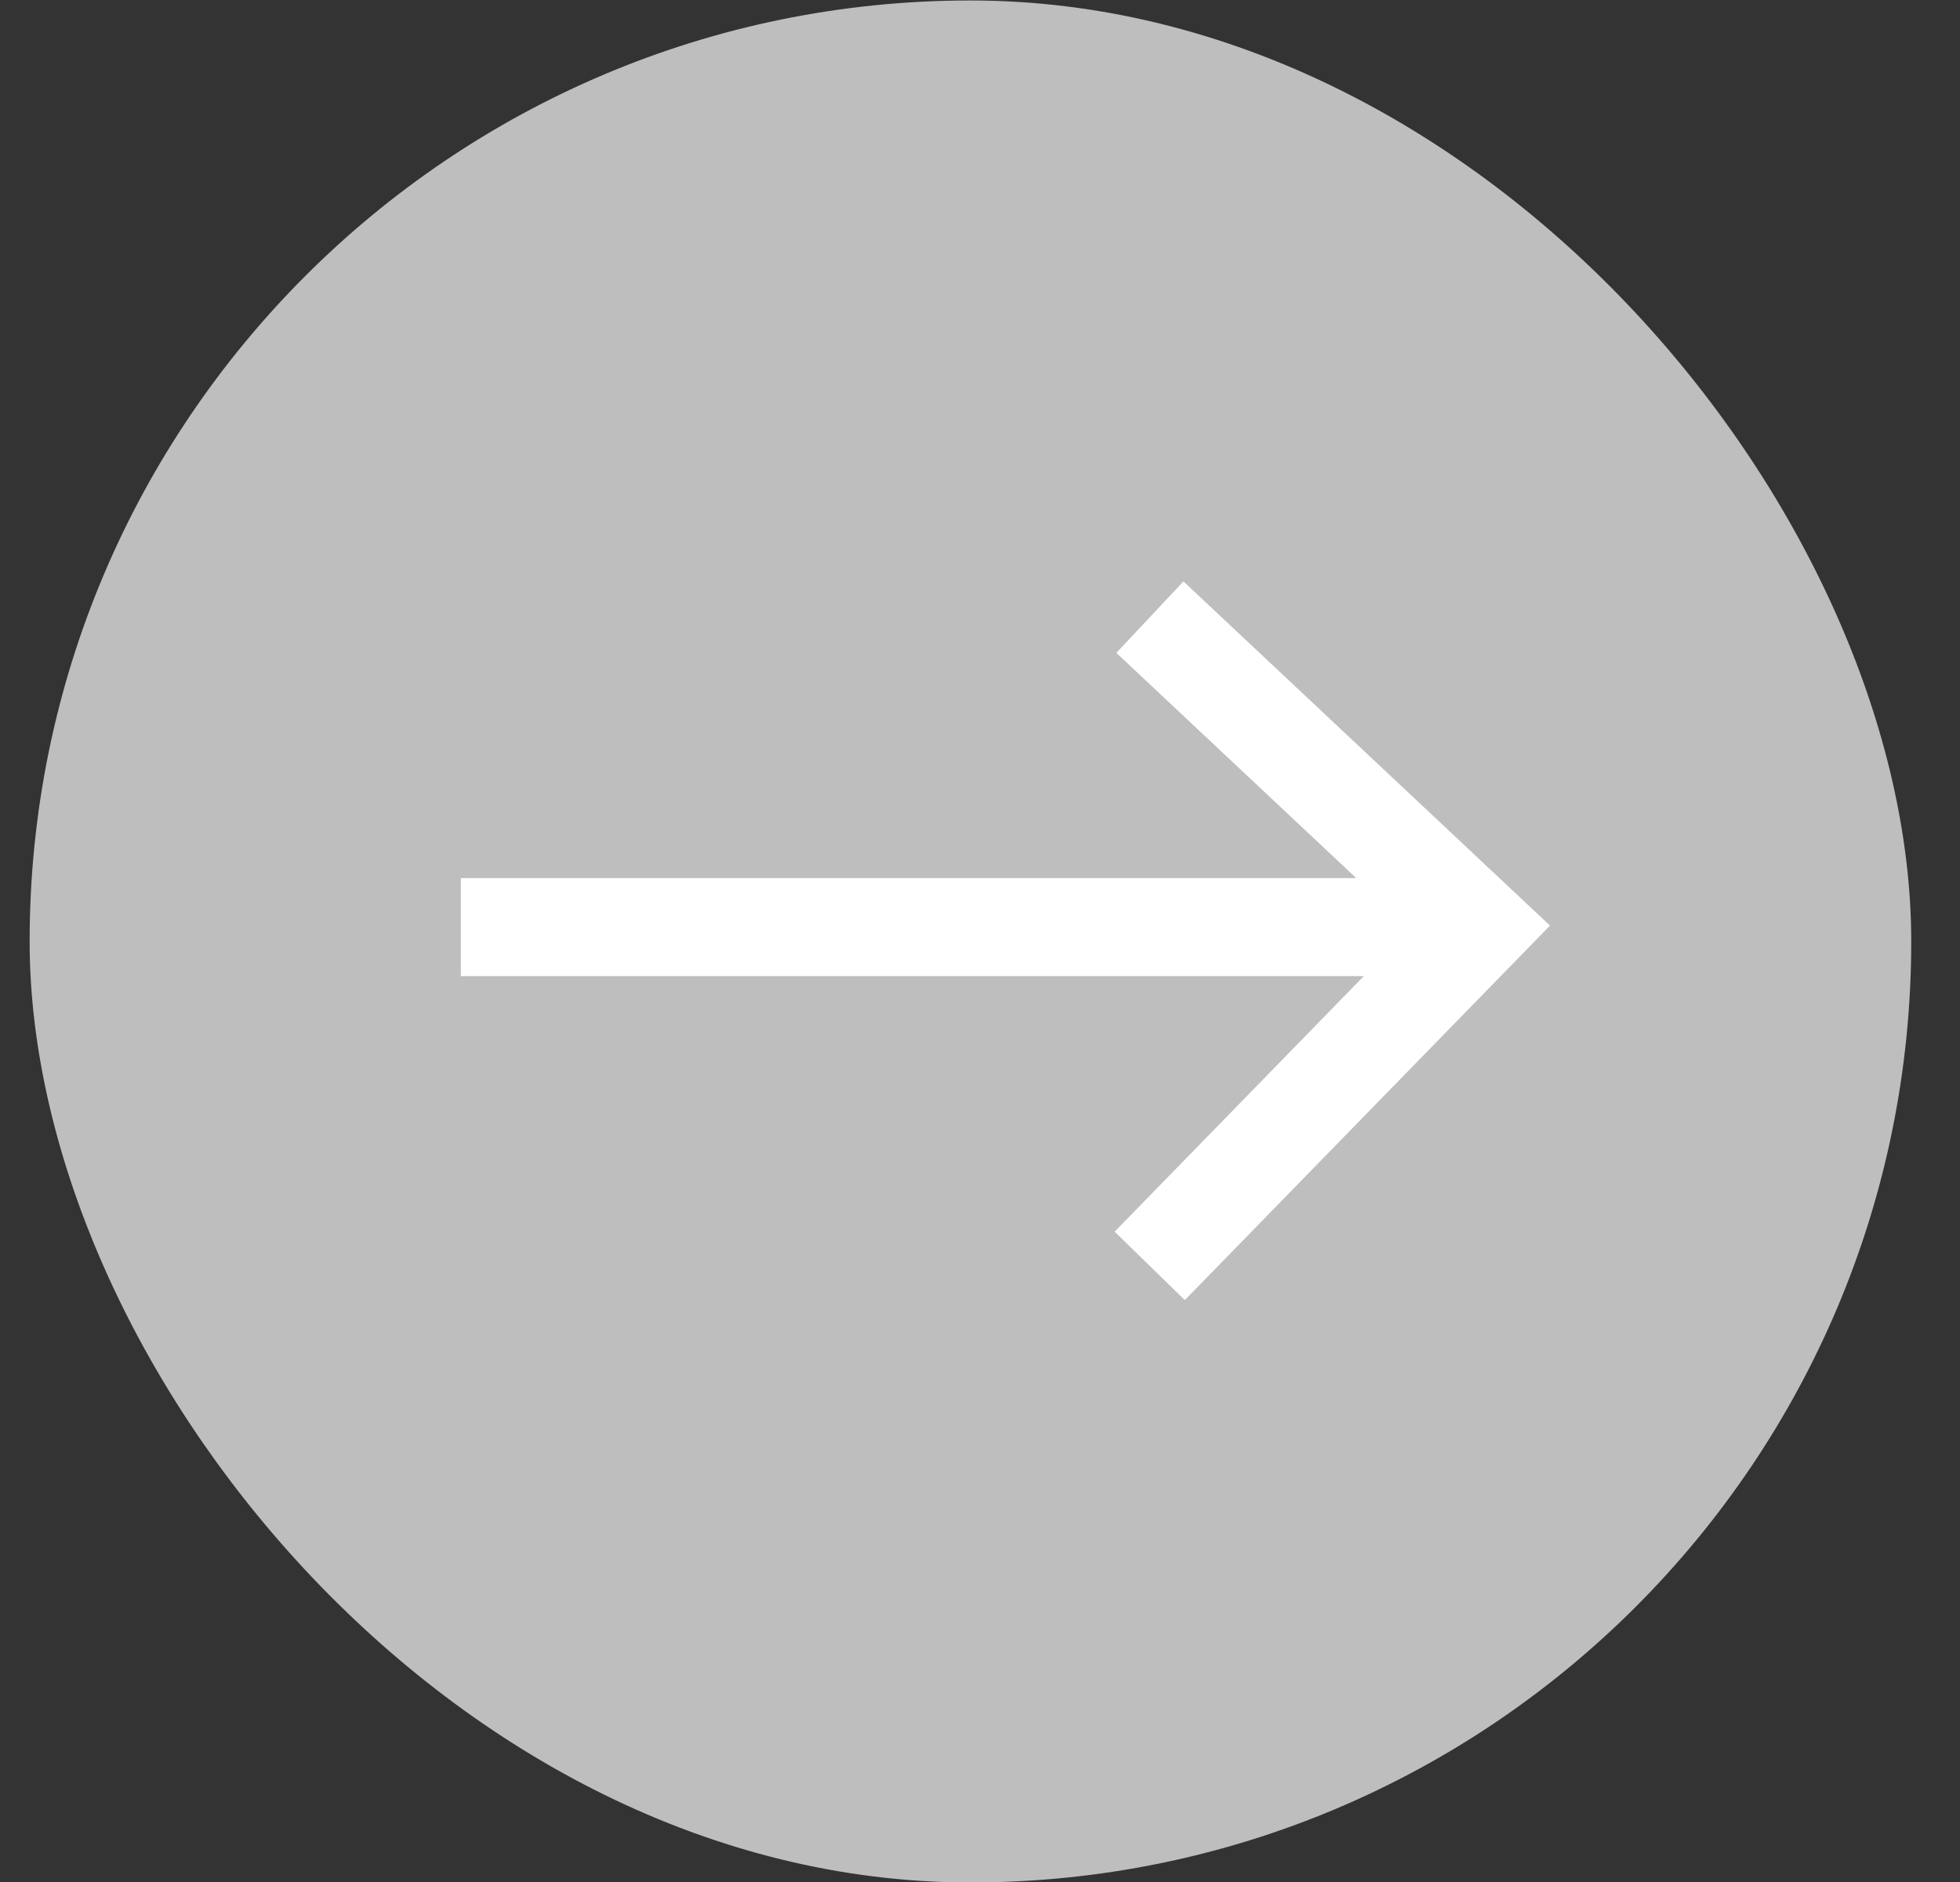
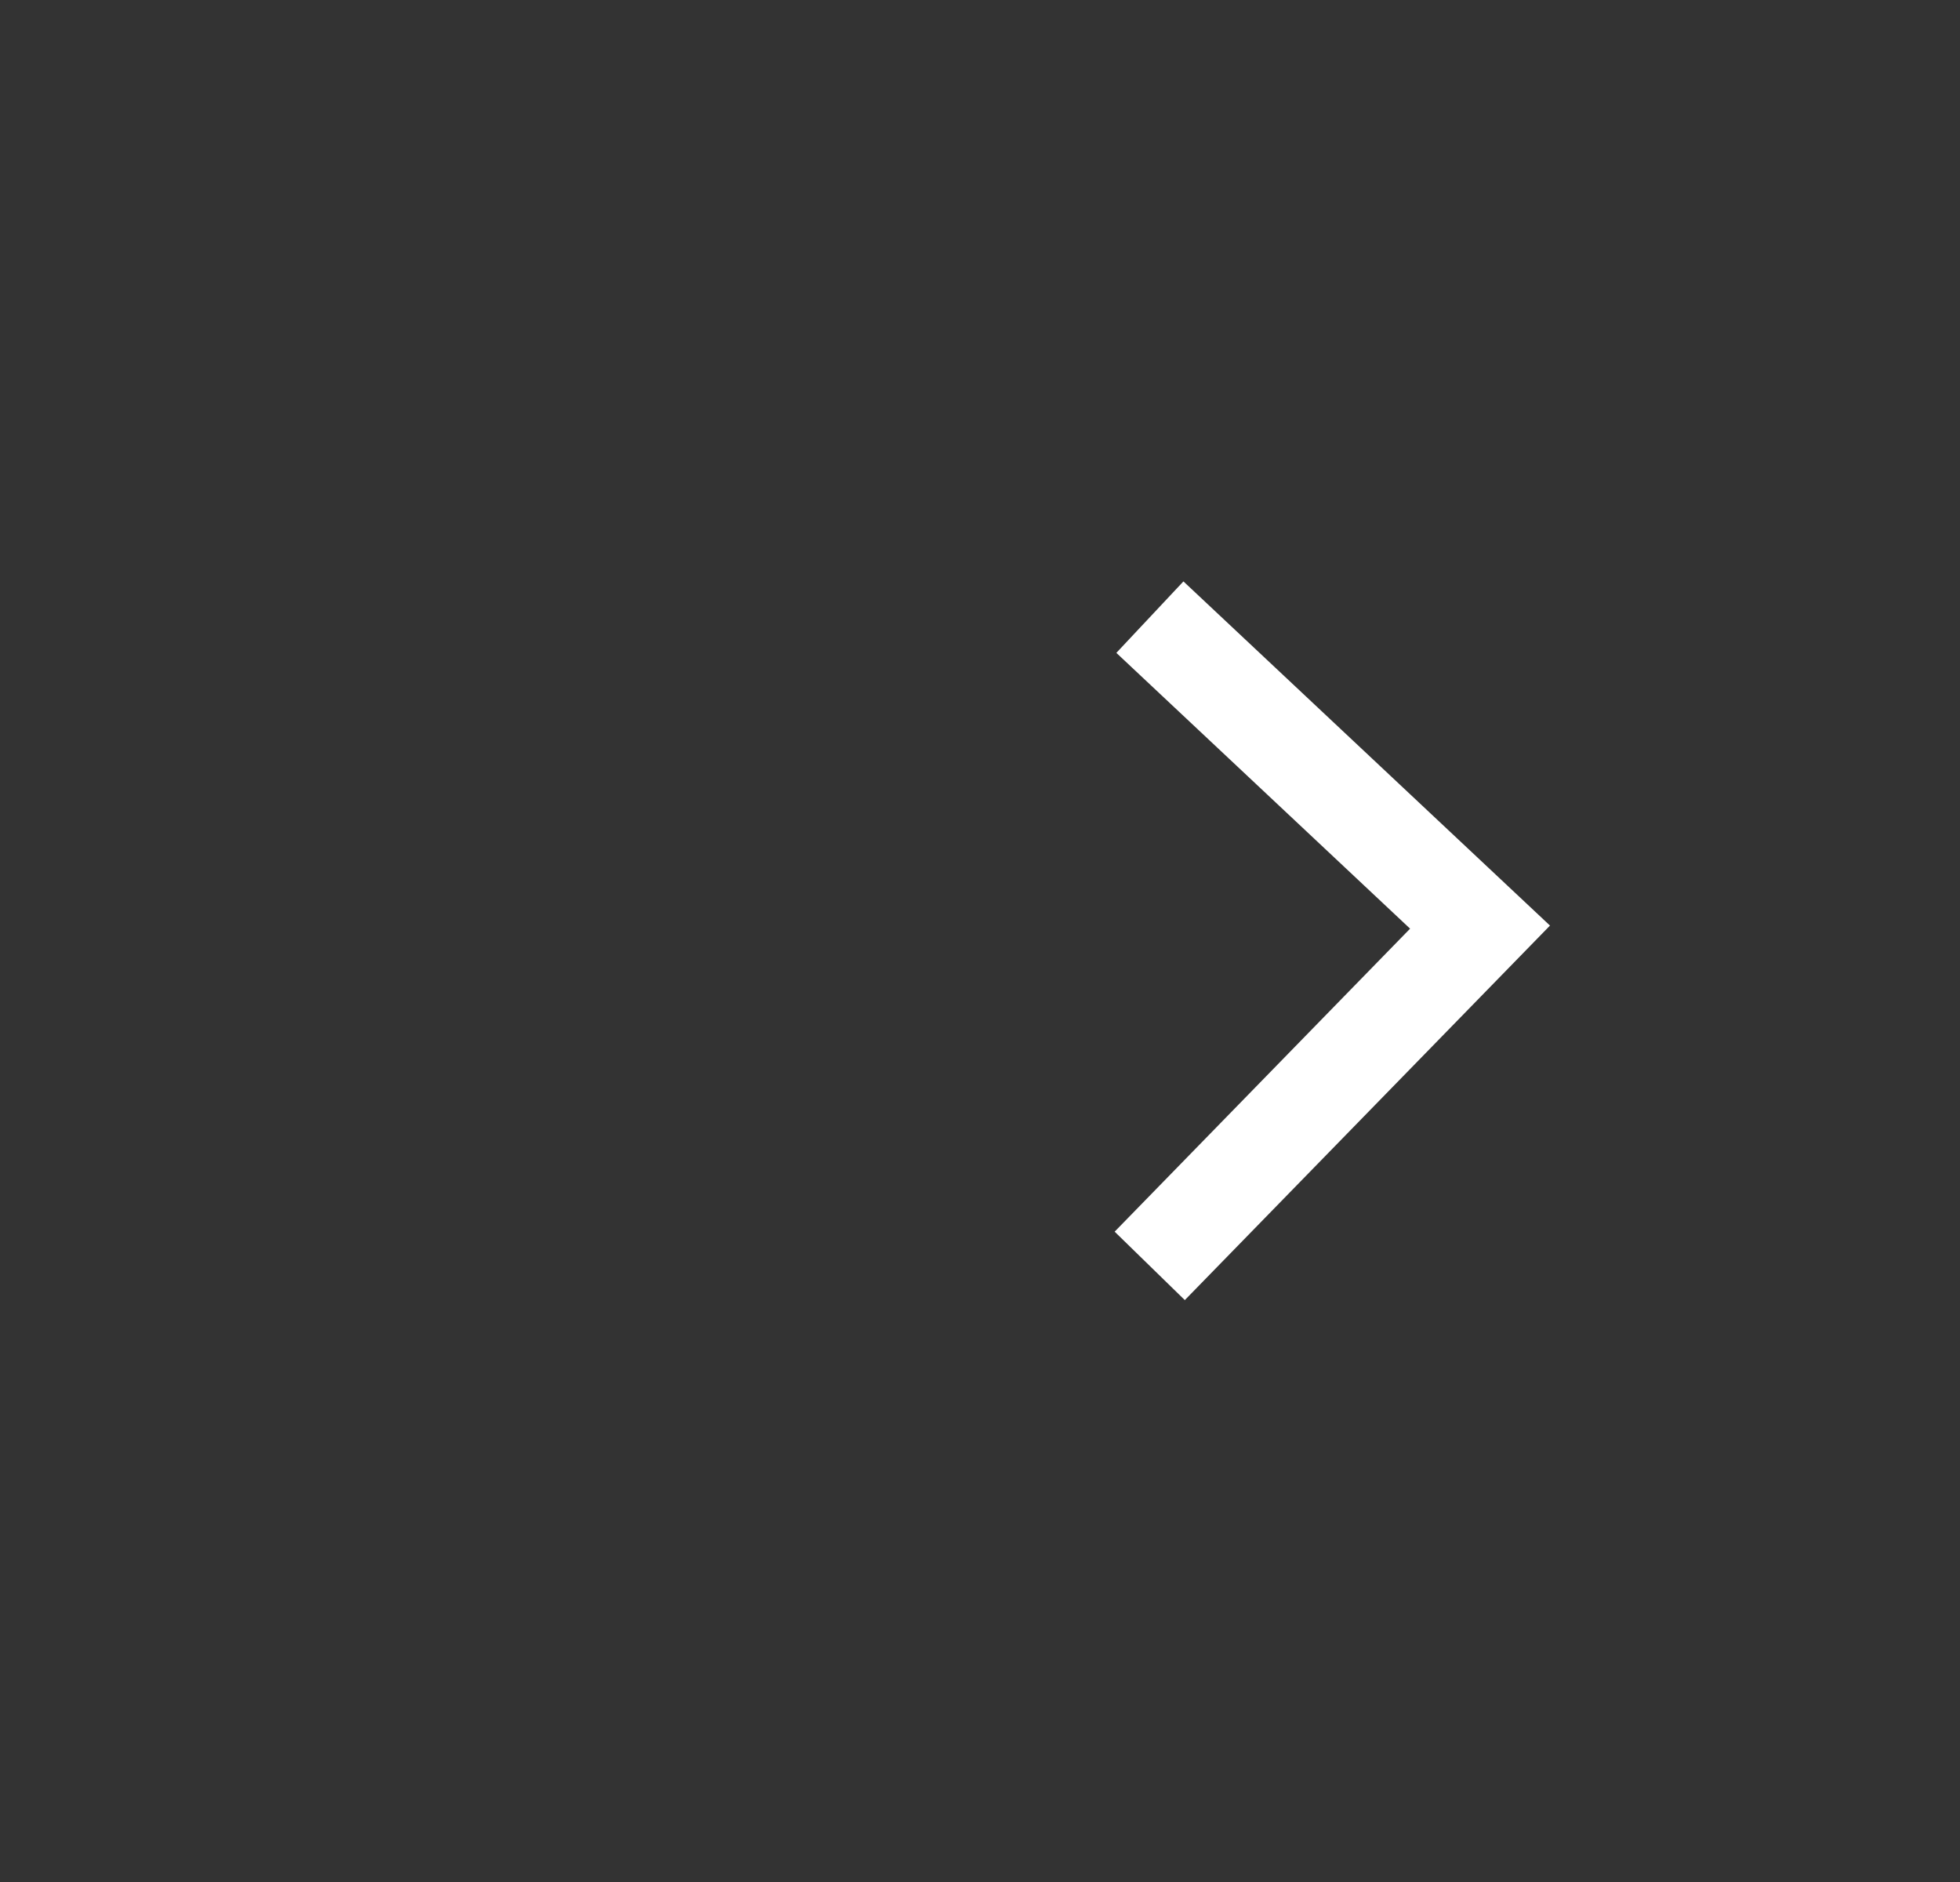
<svg xmlns="http://www.w3.org/2000/svg" width="25" height="24" viewBox="0 0 25 24" fill="none">
  <rect x="0" y="0" width="25" height="24" fill="#333333" stroke="none" />
-   <rect x="0.378" y="0.006" width="24" height="24" rx="12" fill="#BEBEBE" />
-   <path d="M5.878 11.823L18.785 11.823M14.665 16.143L18.878 11.823L14.667 7.87" stroke="white" stroke-width="1.25" stroke-miterlimit="10" />
+   <path d="M5.878 11.823M14.665 16.143L18.878 11.823L14.667 7.87" stroke="white" stroke-width="1.25" stroke-miterlimit="10" />
</svg>